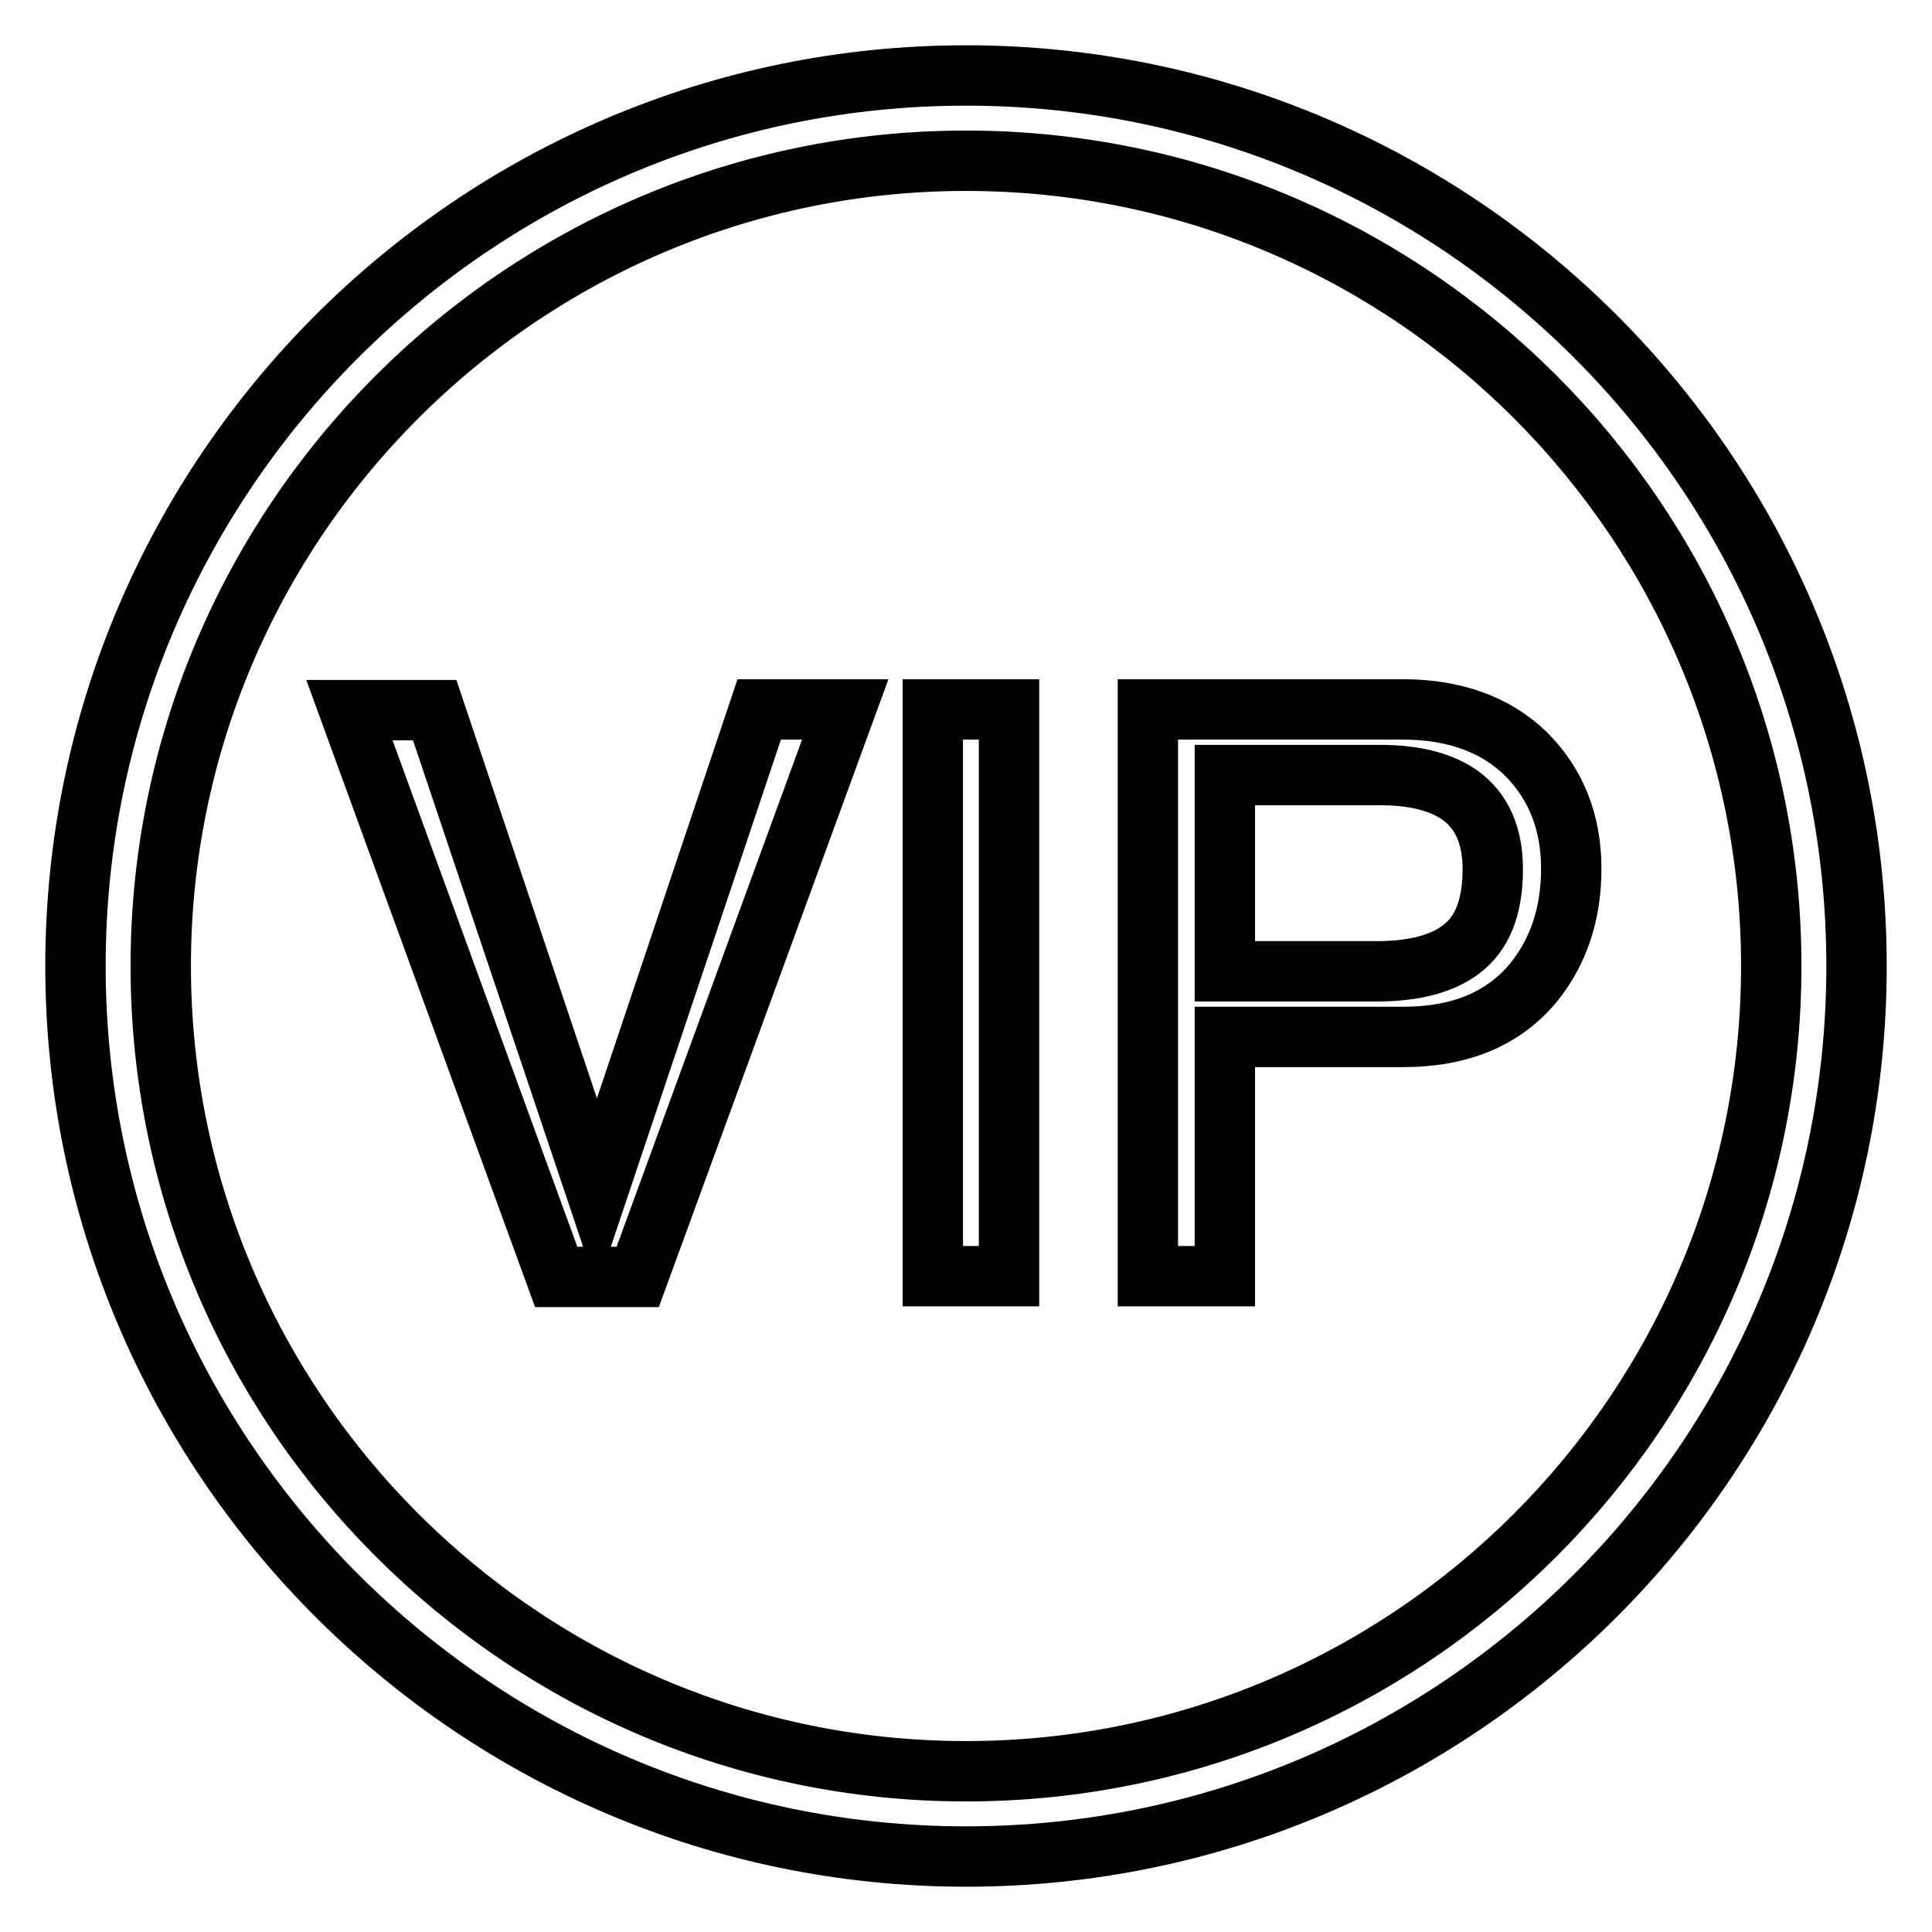
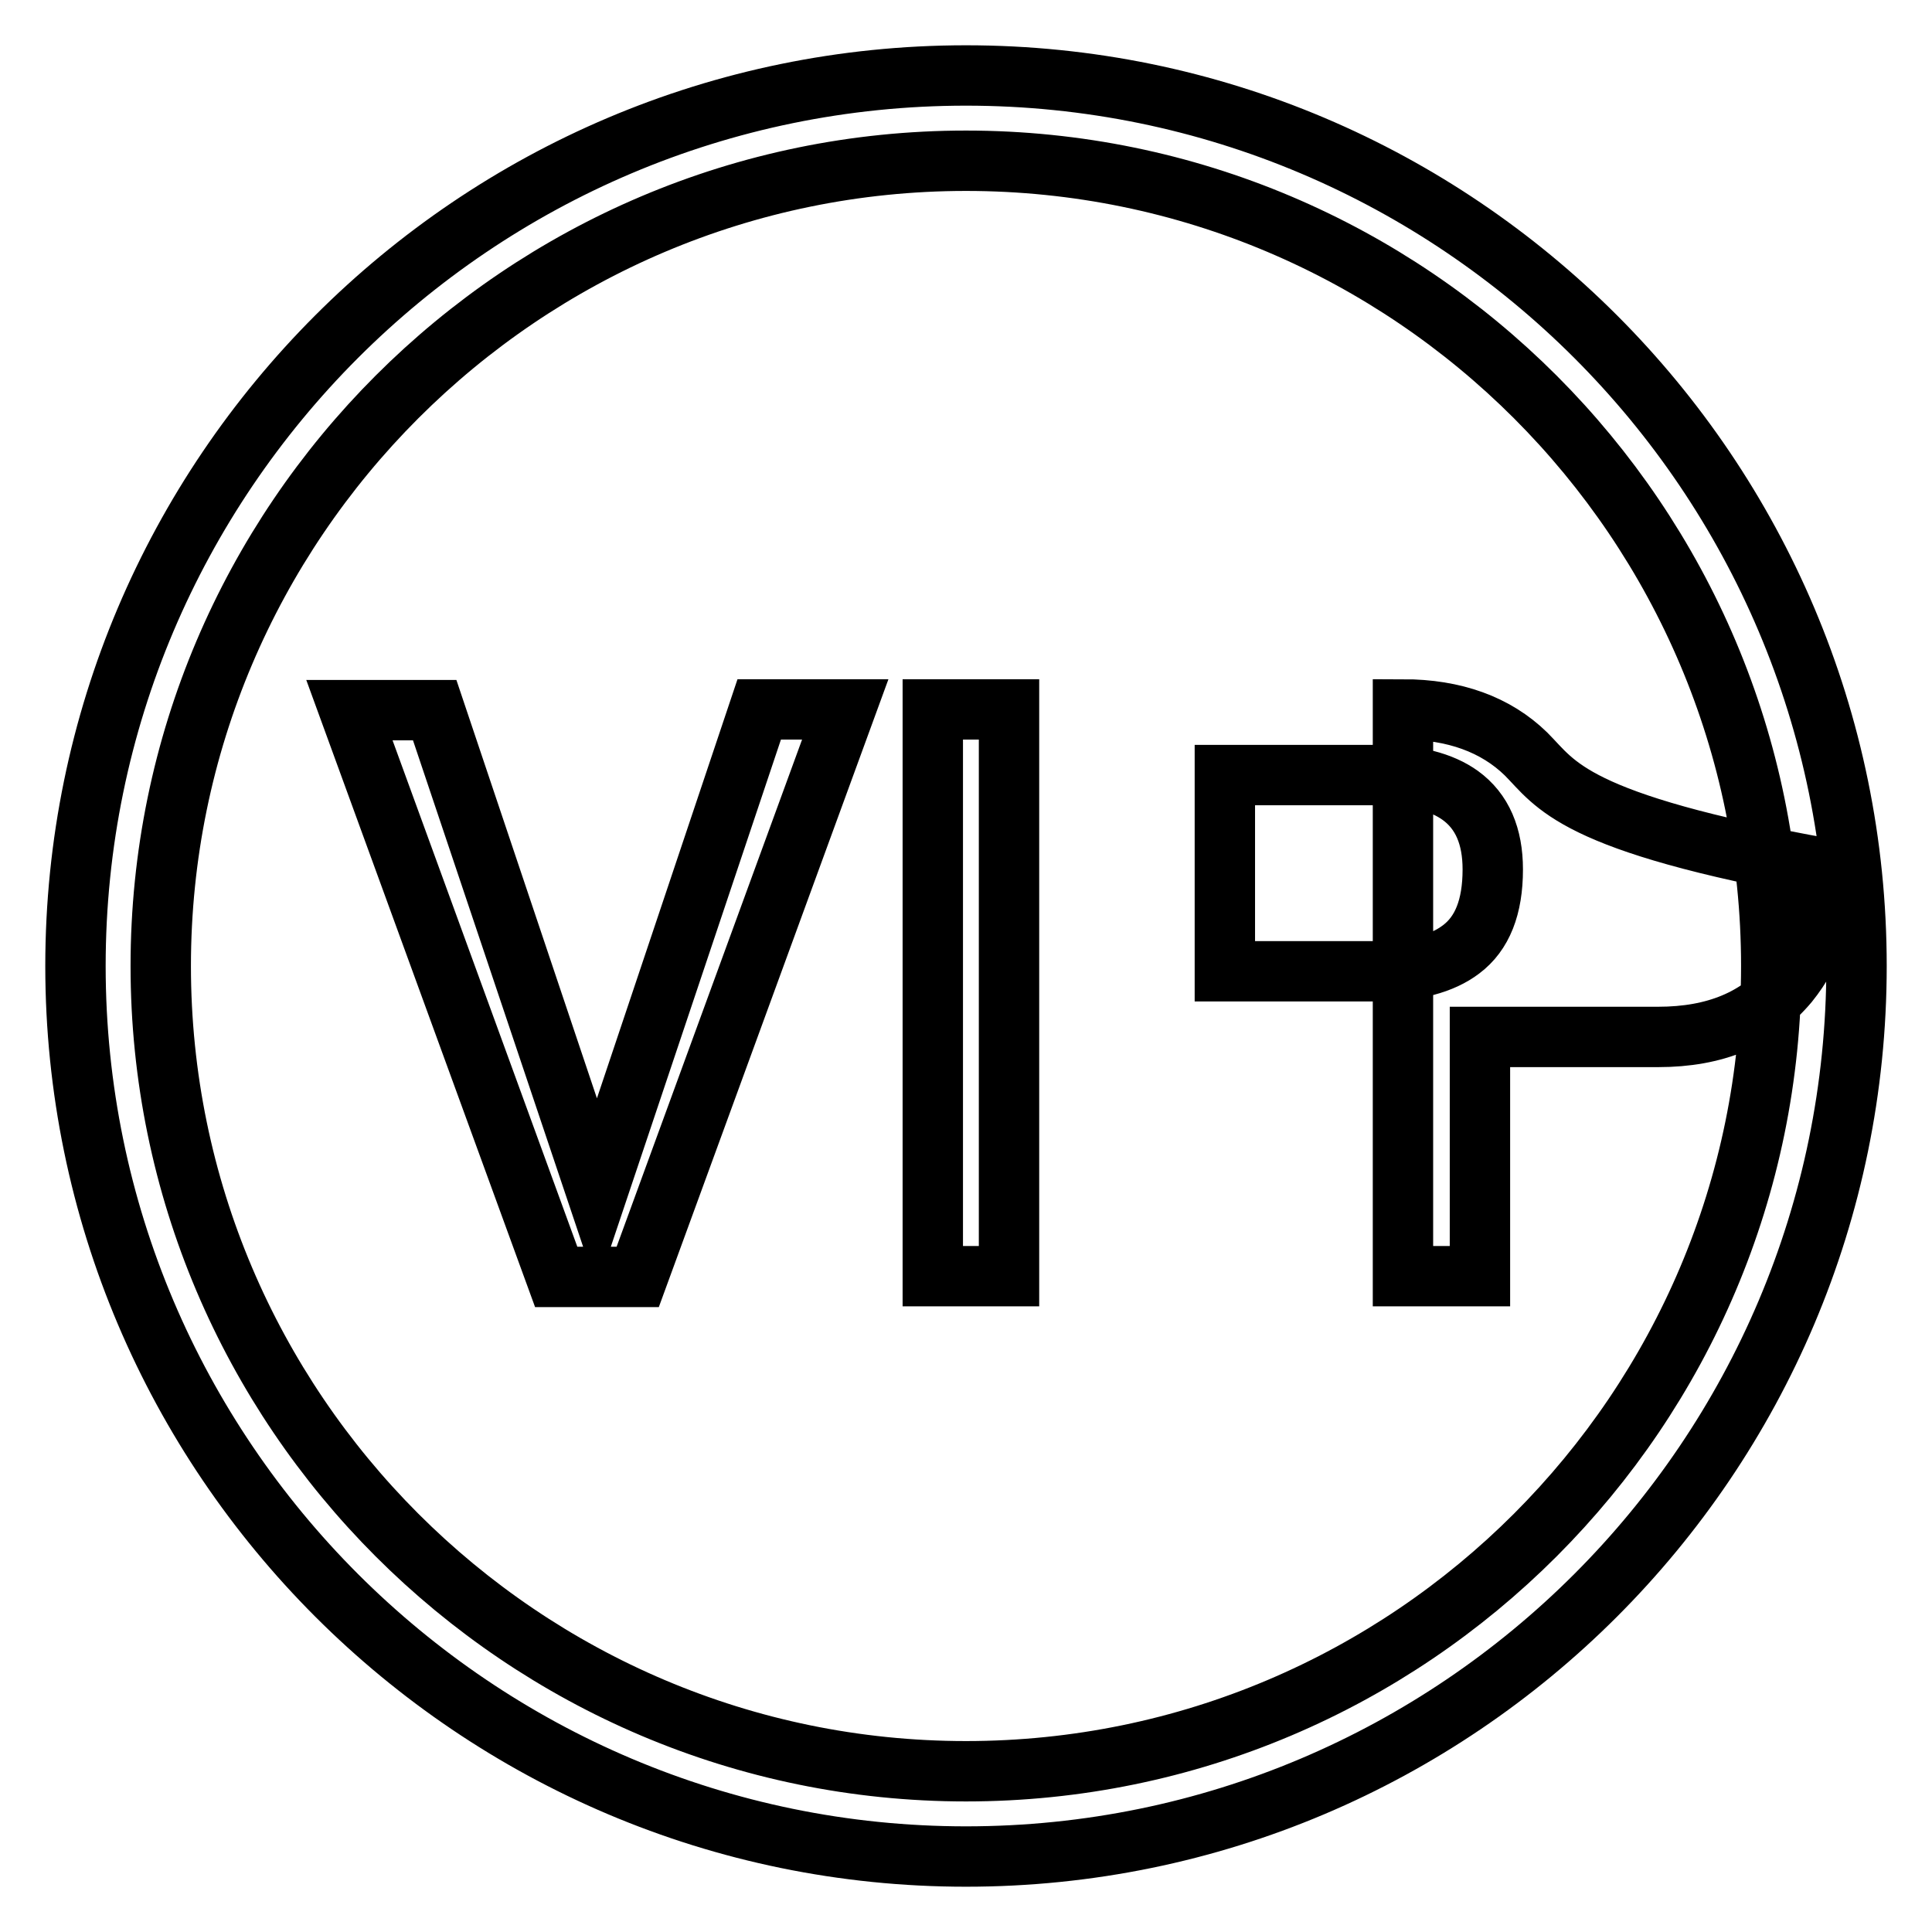
<svg xmlns="http://www.w3.org/2000/svg" version="1.1" x="0px" y="0px" viewBox="0 0 256 256" enable-background="new 0 0 256 256" xml:space="preserve">
  <g>
-     <path stroke-width="8" fill-opacity="0" stroke="#000000" d="M128,10c-65.1,0-118,53-118,118c0,65.1,53,118,118,118c65.1,0,118-52.9,118-118C246,62.9,193.1,10,128,10 L128,10z M128,234.7c-58.8,0-106.7-47.9-106.7-106.7C21.3,69.2,69.2,21.3,128,21.3c58.9,0,106.7,47.9,106.7,106.7 C234.7,186.8,186.9,234.7,128,234.7z M79.1,158.1l-21.5-64l-11.3,0l27.4,75.1h10.8L112,94l-11.4,0L79.1,158.1z M123.6,94h10.1v75.1 h-10.1V94z M202.2,99.9c-4-3.9-9.5-5.9-16.3-5.9h-33.8v75.1h10.2v-31.7h23.6c7.6,0,13.3-2.4,17.3-7.2c3.3-4.1,5-9.1,5-15.1 C208.2,109,206.2,103.9,202.2,99.9L202.2,99.9z M193.6,125.8c-2.5,1.9-6.2,2.9-11.1,2.9h-20.2v-26h20.6c4.5,0,8.1,0.9,10.6,2.7 c2.9,2.1,4.3,5.4,4.3,9.8C197.8,120.2,196.4,123.7,193.6,125.8L193.6,125.8z" />
+     <path stroke-width="8" fill-opacity="0" stroke="#000000" d="M128,10c-65.1,0-118,53-118,118c0,65.1,53,118,118,118c65.1,0,118-52.9,118-118C246,62.9,193.1,10,128,10 L128,10z M128,234.7c-58.8,0-106.7-47.9-106.7-106.7C21.3,69.2,69.2,21.3,128,21.3c58.9,0,106.7,47.9,106.7,106.7 C234.7,186.8,186.9,234.7,128,234.7z M79.1,158.1l-21.5-64l-11.3,0l27.4,75.1h10.8L112,94l-11.4,0L79.1,158.1z M123.6,94h10.1v75.1 h-10.1V94z M202.2,99.9c-4-3.9-9.5-5.9-16.3-5.9v75.1h10.2v-31.7h23.6c7.6,0,13.3-2.4,17.3-7.2c3.3-4.1,5-9.1,5-15.1 C208.2,109,206.2,103.9,202.2,99.9L202.2,99.9z M193.6,125.8c-2.5,1.9-6.2,2.9-11.1,2.9h-20.2v-26h20.6c4.5,0,8.1,0.9,10.6,2.7 c2.9,2.1,4.3,5.4,4.3,9.8C197.8,120.2,196.4,123.7,193.6,125.8L193.6,125.8z" />
  </g>
</svg>